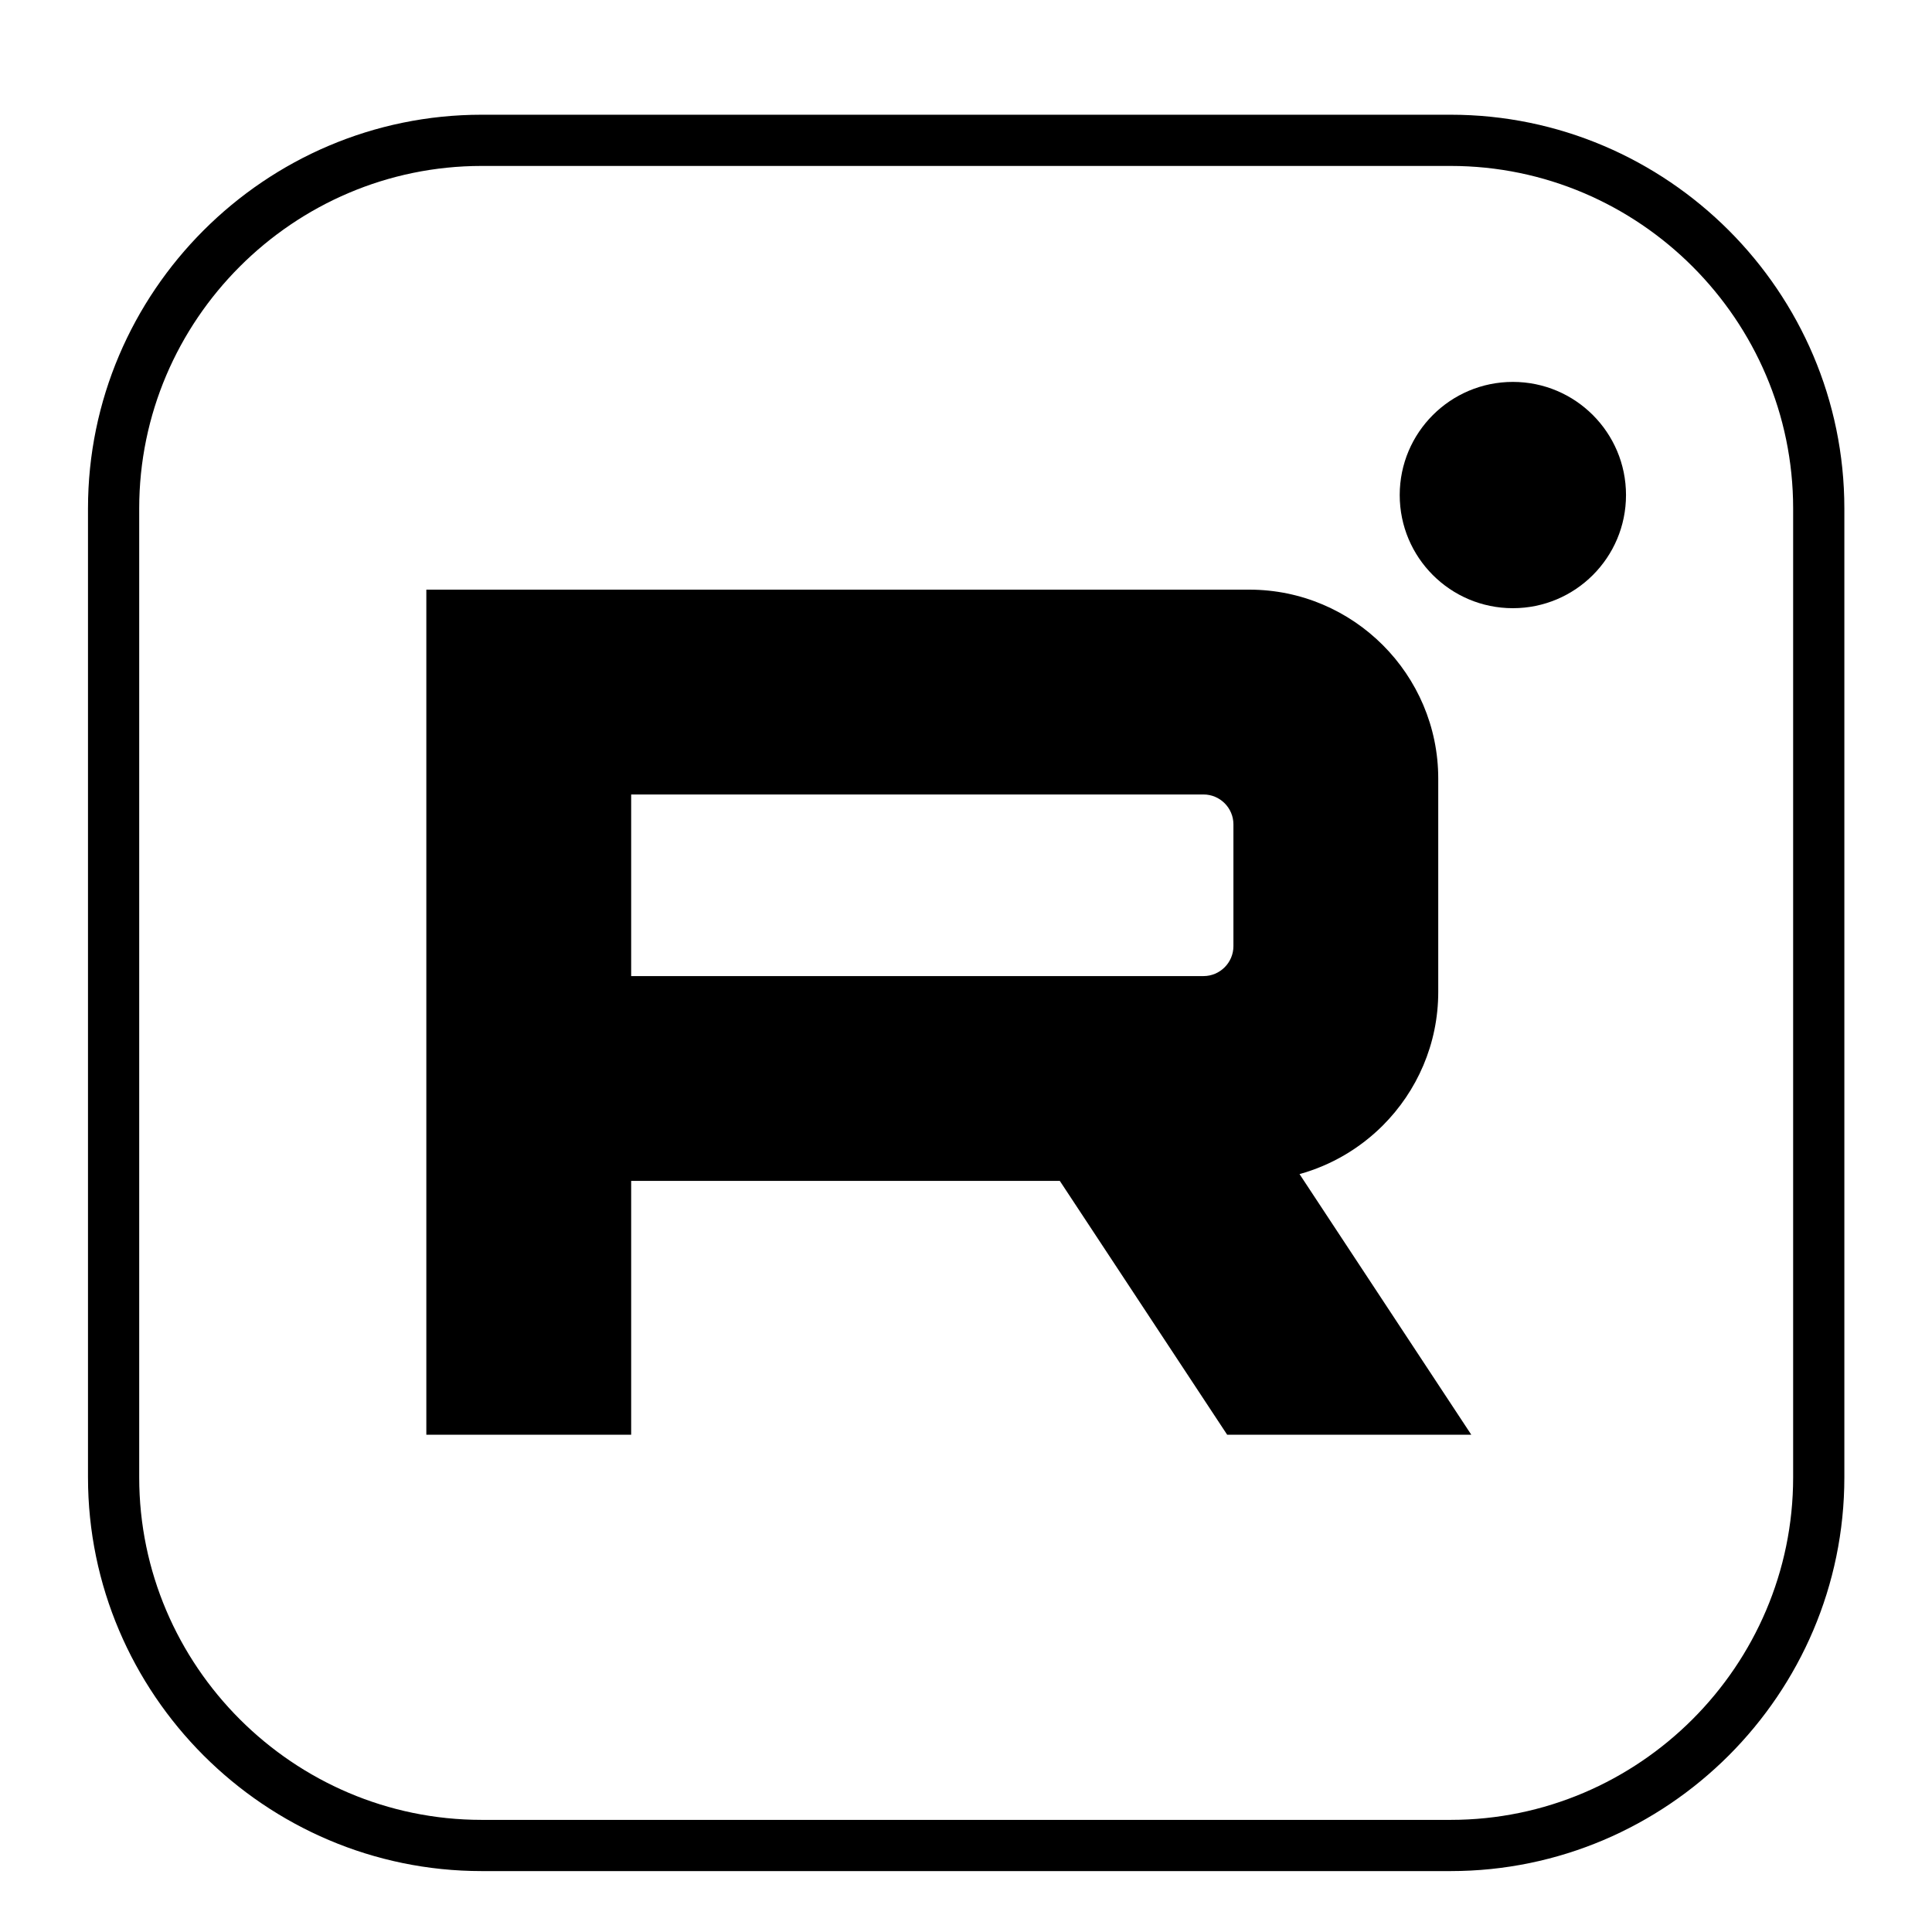
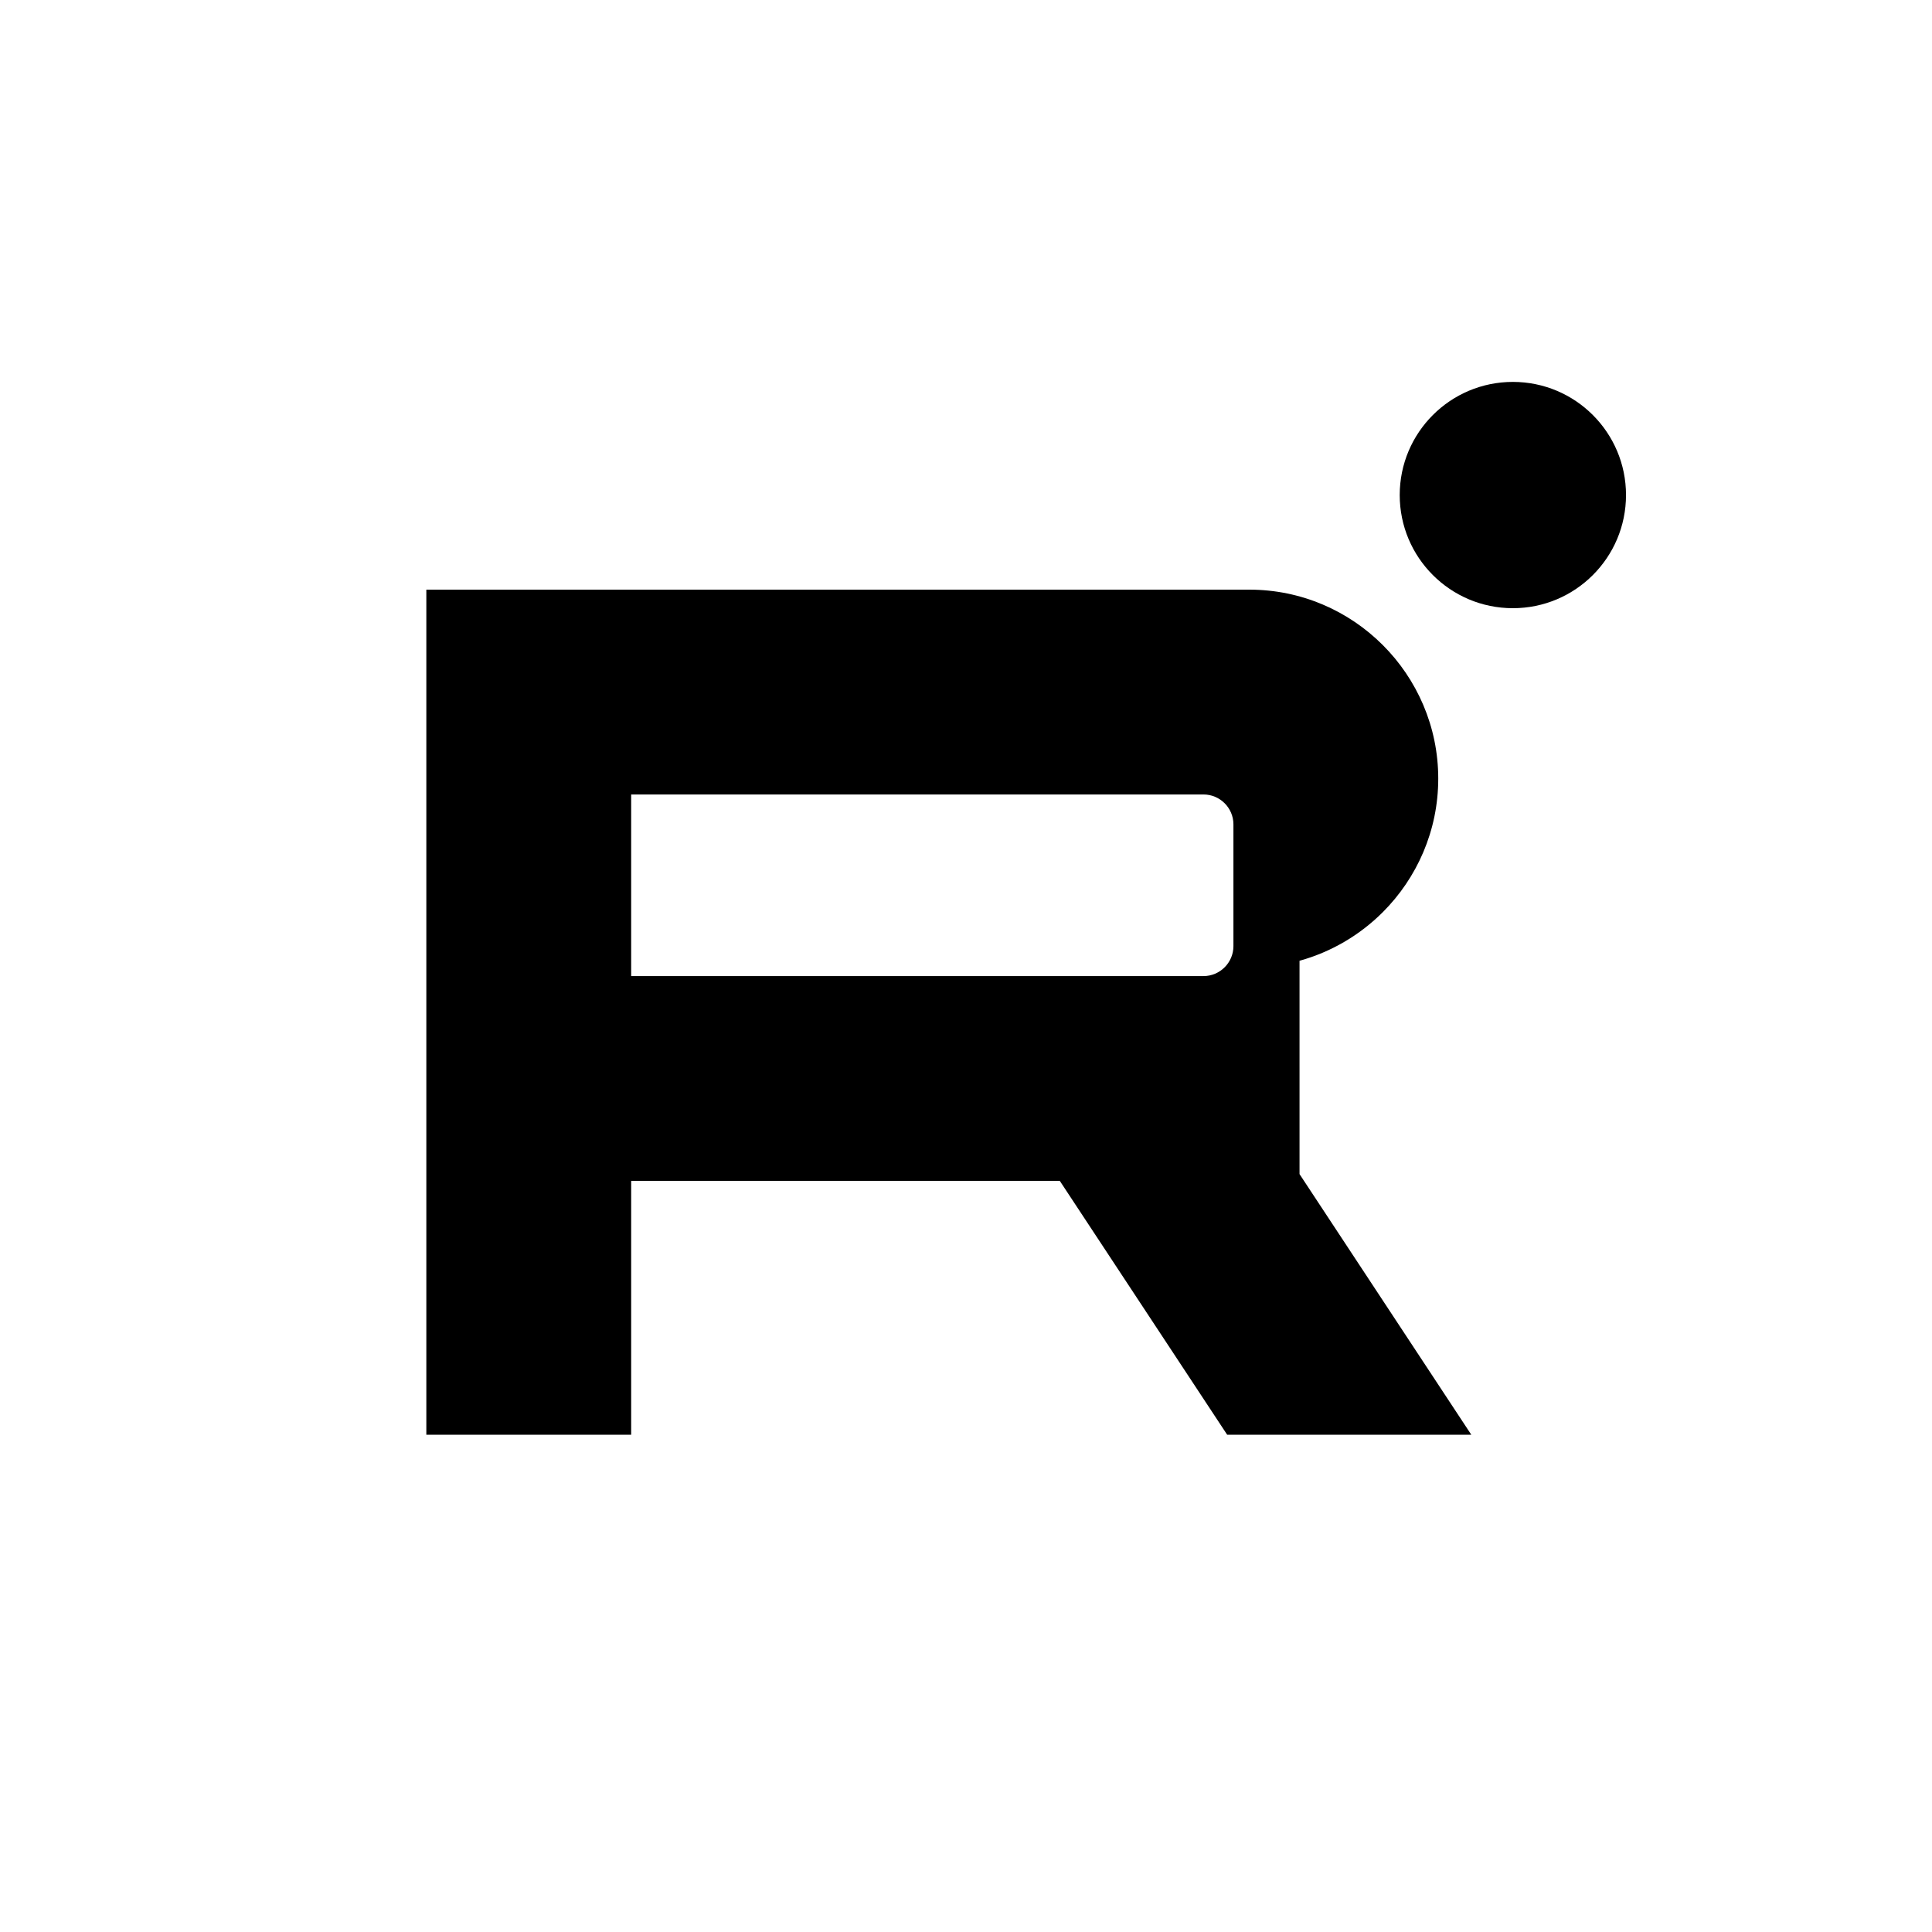
<svg xmlns="http://www.w3.org/2000/svg" xml:space="preserve" width="5.5mm" height="5.5mm" version="1.1" style="shape-rendering:geometricPrecision; text-rendering:geometricPrecision; image-rendering:optimizeQuality; fill-rule:evenodd; clip-rule:evenodd" viewBox="0 0 550 550">
  <defs>
    <style type="text/css">
   
    .fil0 {fill:black}
    .fil1 {fill:black;fill-rule:nonzero}
   
  </style>
  </defs>
  <g id="Слой_x0020_1">
-     <path class="fil0" d="M137.13 32.66l275.84 0c30.84,0 58.86,12.61 79.17,32.91 20.3,20.31 32.91,48.33 32.91,79.17l0 275.84c0,30.84 -12.61,58.86 -32.91,79.17 -20.31,20.3 -48.33,32.91 -79.17,32.91l-275.84 0c-30.84,0 -58.86,-12.61 -79.17,-32.91 -20.3,-20.31 -32.91,-48.33 -32.91,-79.17l0 -275.84c0,-30.84 12.6,-58.86 32.91,-79.17 20.31,-20.31 48.33,-32.91 79.17,-32.91zm0 14.58l275.84 0c53.63,0 97.5,43.87 97.5,97.5l0 275.84c0,53.63 -43.87,97.5 -97.5,97.5l-275.84 0c-53.63,0 -97.5,-43.87 -97.5,-97.5l0 -275.84c0,-53.63 43.87,-97.5 97.5,-97.5z" />
-     <path class="fil1" d="M369.95 334.24l48.9 74.2 -69.5 0 -47.64 -72.26 -122.03 0 0 72.26 -58.31 0c0,-80.2 0,-160.39 0,-240.58l29.15 0 205.12 0c14.83,0 28.28,6.04 38.02,15.78 9.73,9.73 15.78,23.19 15.78,38.01l0 60.73c0,14.83 -6.05,28.28 -15.78,38.02 -6.49,6.48 -14.62,11.33 -23.71,13.84zm-27.34 -108.07l-162.93 0 0 51.7 162.93 0c4.69,0 8.52,-3.83 8.52,-8.52l0 -34.67c0,-4.69 -3.83,-8.51 -8.52,-8.51z" />
+     <path class="fil1" d="M369.95 334.24l48.9 74.2 -69.5 0 -47.64 -72.26 -122.03 0 0 72.26 -58.31 0c0,-80.2 0,-160.39 0,-240.58l29.15 0 205.12 0c14.83,0 28.28,6.04 38.02,15.78 9.73,9.73 15.78,23.19 15.78,38.01c0,14.83 -6.05,28.28 -15.78,38.02 -6.49,6.48 -14.62,11.33 -23.71,13.84zm-27.34 -108.07l-162.93 0 0 51.7 162.93 0c4.69,0 8.52,-3.83 8.52,-8.52l0 -34.67c0,-4.69 -3.83,-8.51 -8.52,-8.51z" />
    <circle class="fil0" cx="430.68" cy="140.93" r="32.21" />
  </g>
</svg>